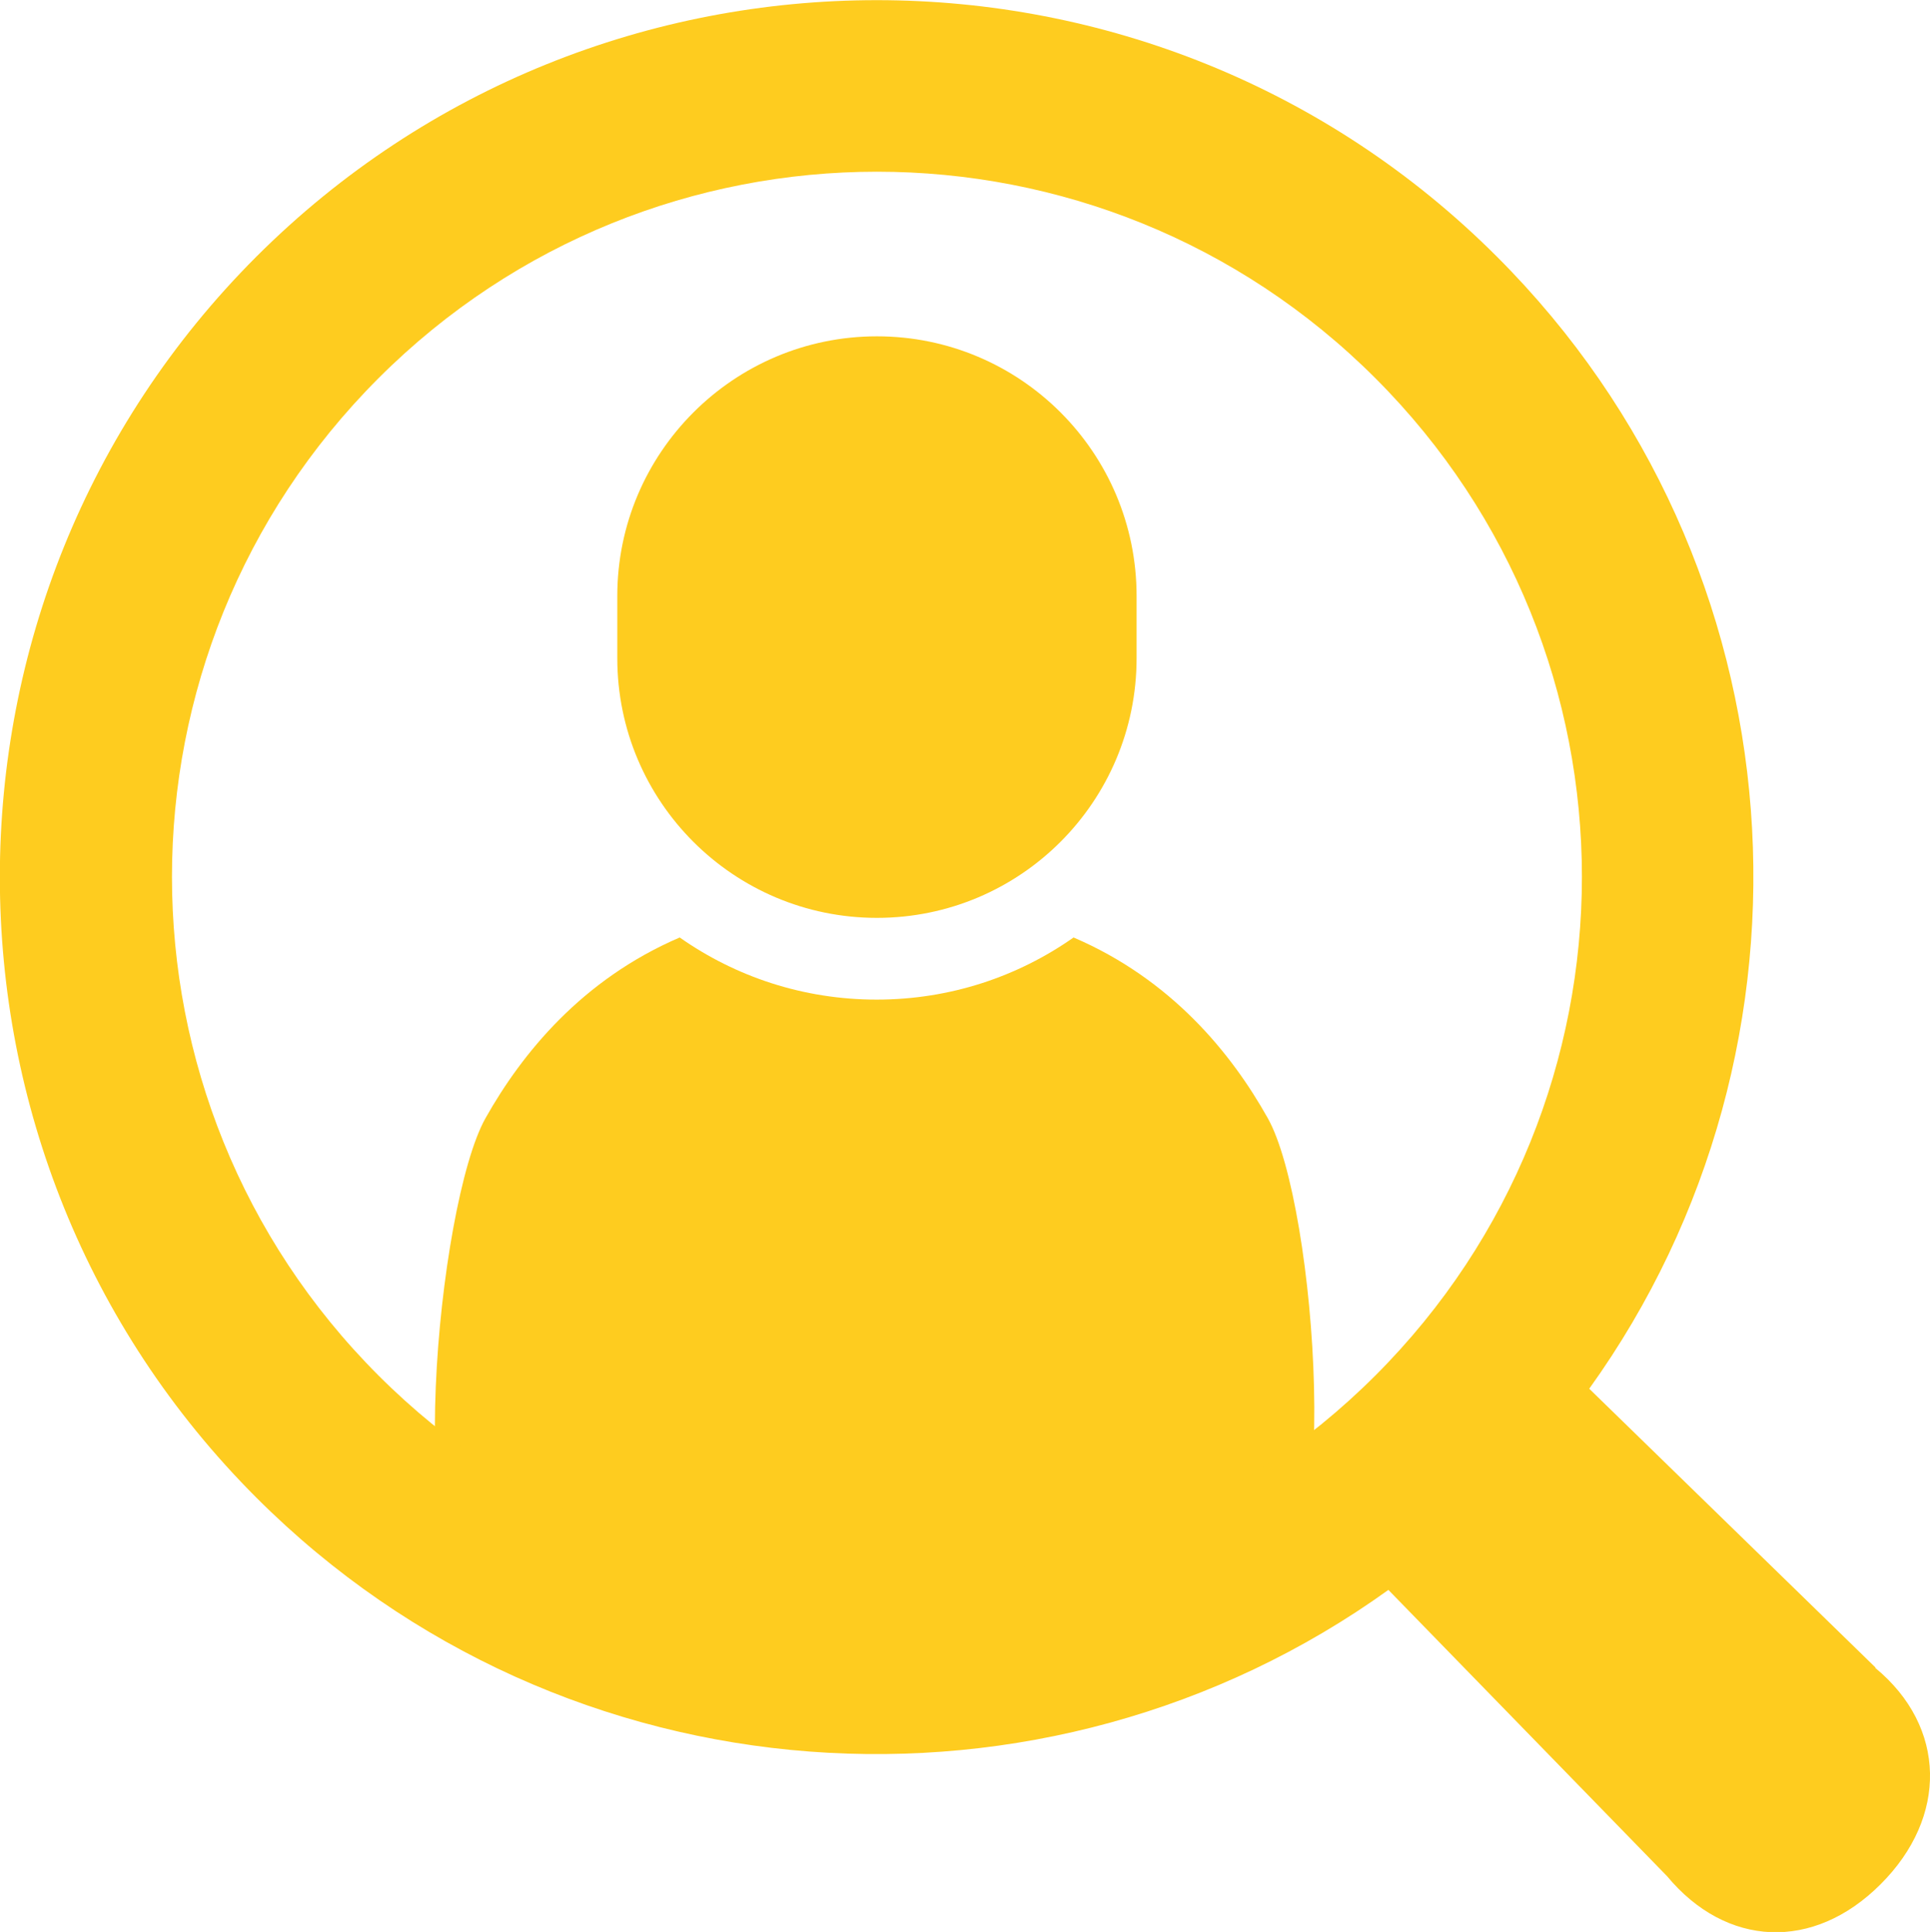
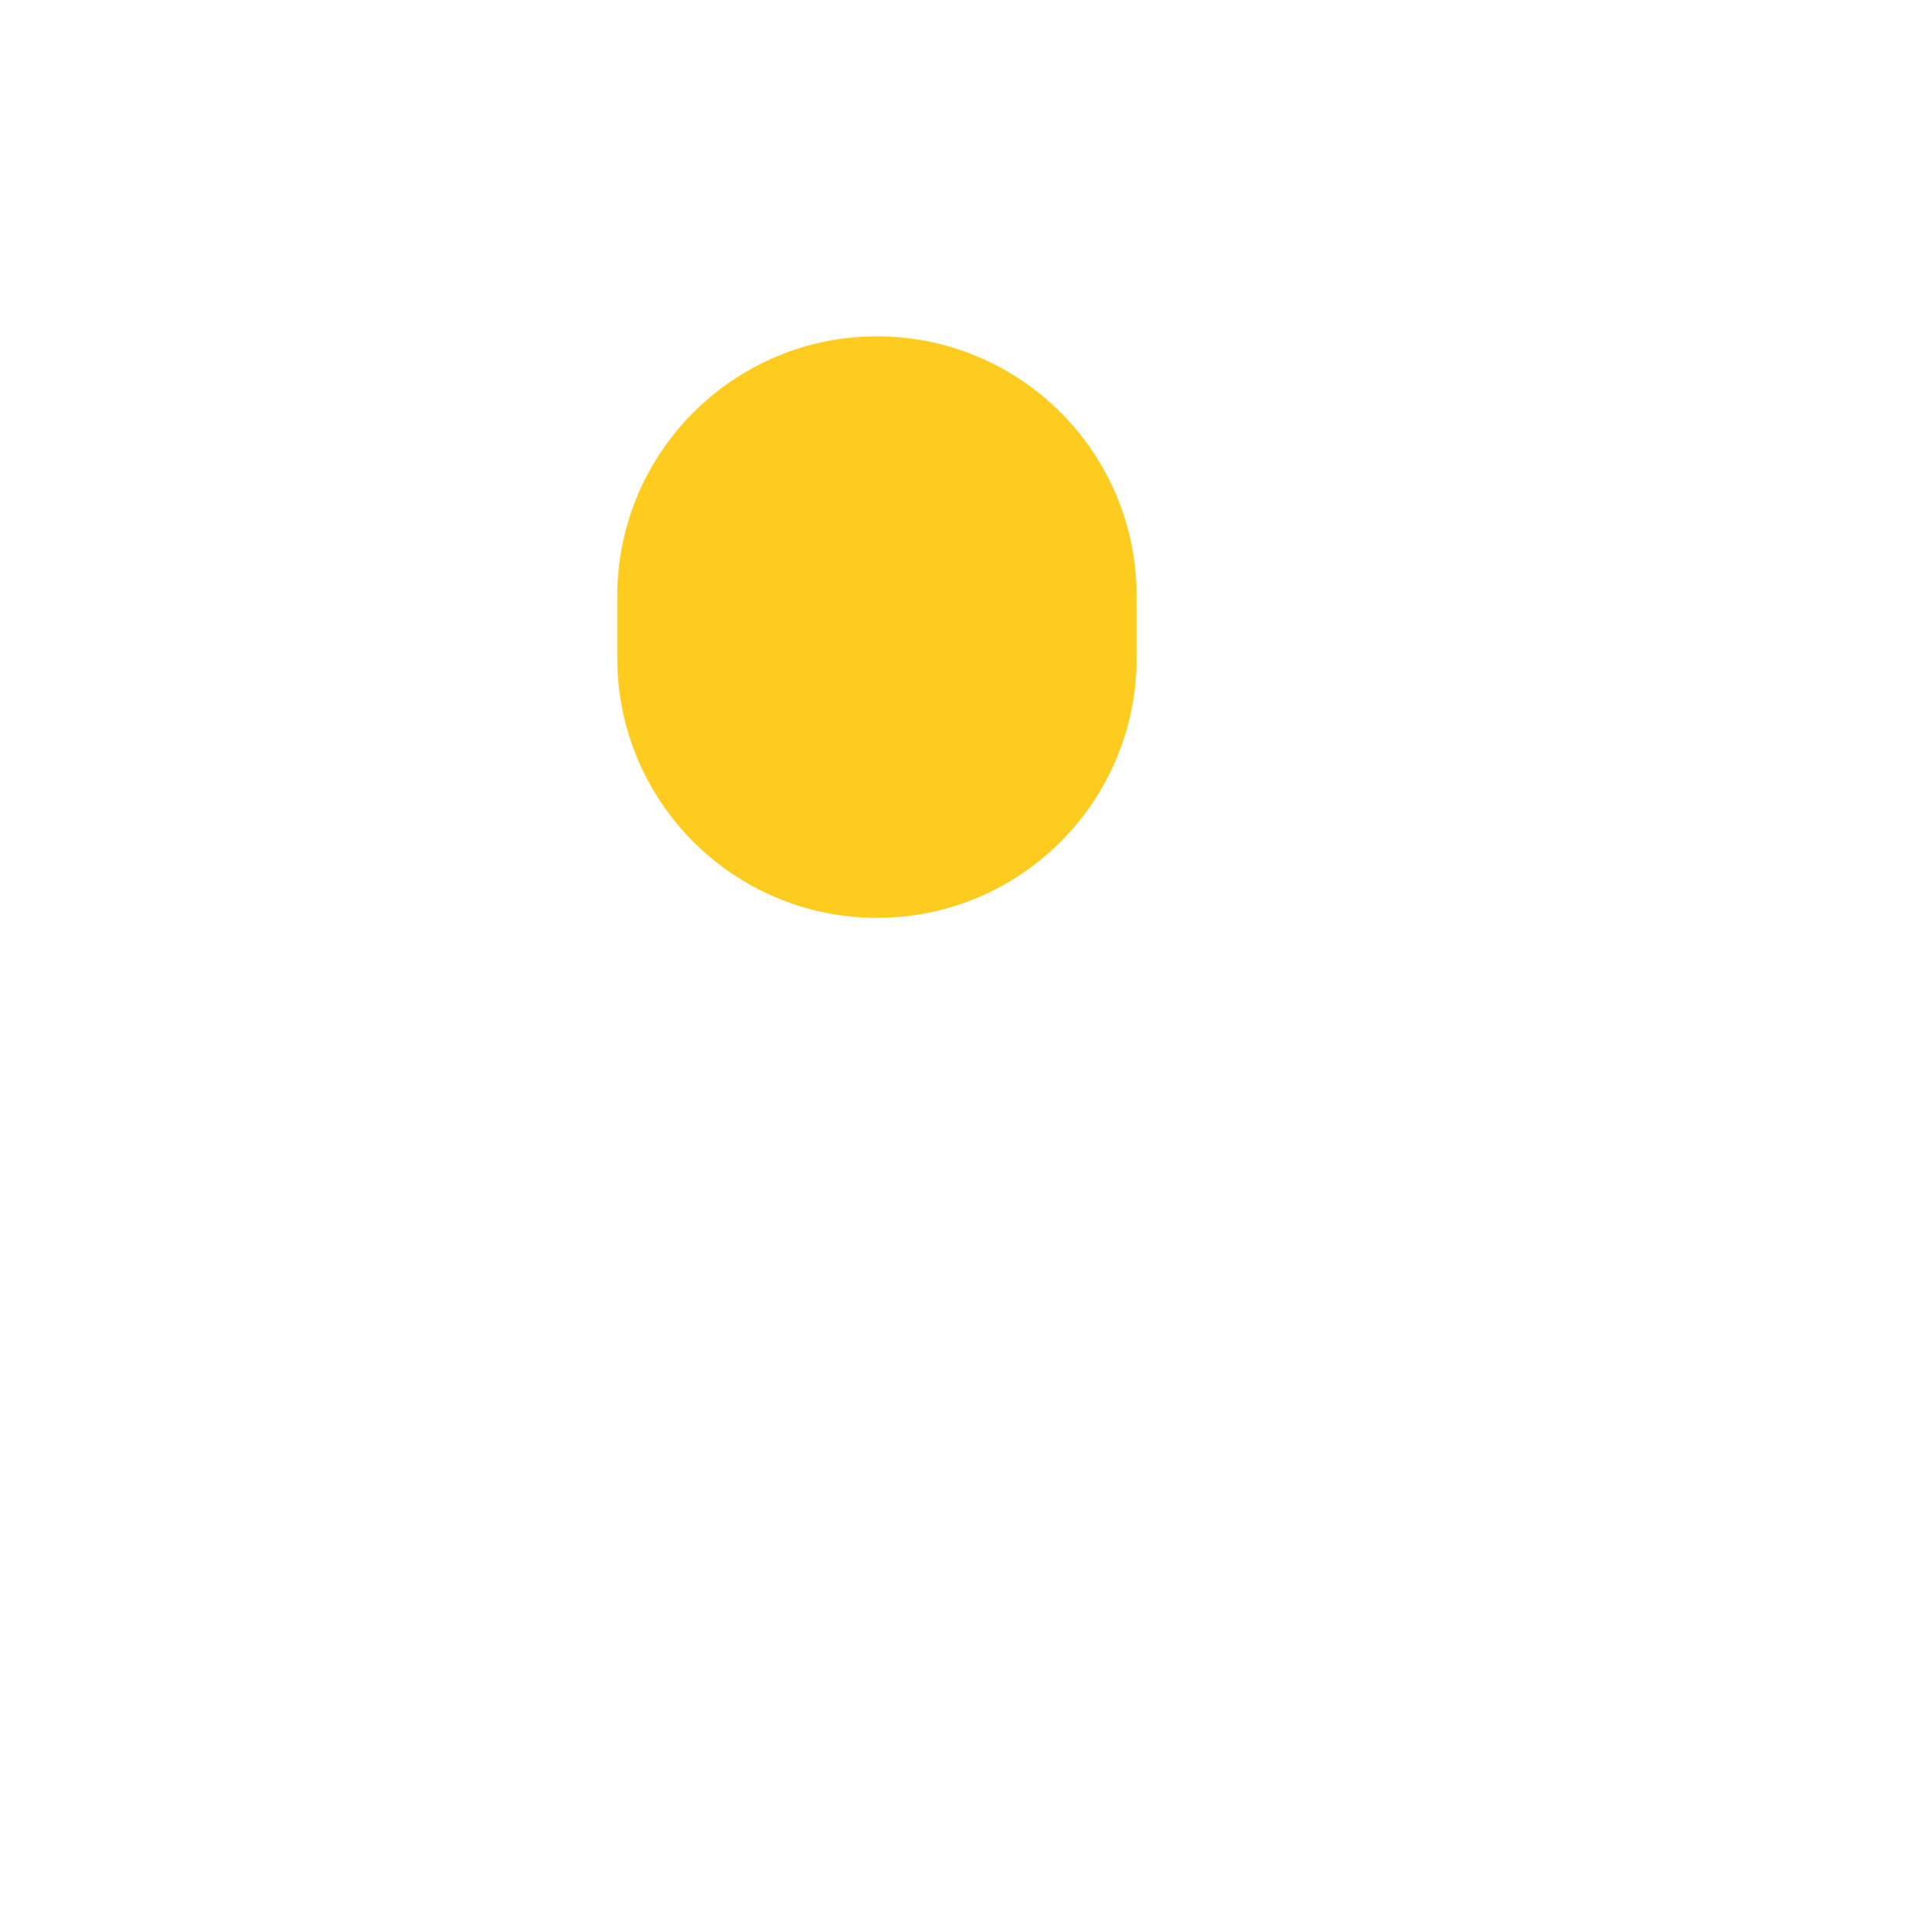
<svg xmlns="http://www.w3.org/2000/svg" id="_レイヤー_1" data-name="レイヤー 1" width="64" height="64.05" viewBox="0 0 64 64.05">
  <defs>
    <style>
      .cls-1 {
        fill: #fecc1f;
        stroke-width: 0px;
      }
    </style>
  </defs>
-   <path class="cls-1" d="m35.6,31.08c-1.85,1.3-4.1,2.06-6.53,2.06s-4.68-.76-6.53-2.06c-3.24,1.39-5.23,3.84-6.44,5.99-1.61,2.86-2.79,15.69,0,15.69h25.7c2.79,0,1.86-12.82.24-15.69-1.21-2.16-3.2-4.6-6.44-5.99Z" />
  <path class="cls-1" d="m29.08,30.43c4.76,0,8.61-3.86,8.61-8.61v-2.06c0-4.76-3.86-8.61-8.61-8.61s-8.61,3.86-8.61,8.61v2.06c0,4.76,3.86,8.61,8.61,8.61Z" />
-   <path class="cls-1" d="m62.19,55.28l-9.49-9.24c8.16-11.36,7.15-27.33-3.06-37.53-11.34-11.34-29.79-11.34-41.14,0-11.34,11.34-11.34,29.8,0,41.14,10.21,10.21,26.18,11.22,37.54,3.06l9.24,9.49c1.96,2.36,4.85,2.5,7.08.27,2.24-2.23,2.19-5.22-.17-7.17Zm-49.64-9.68c-9.13-9.13-9.13-23.93,0-33.06,9.13-9.13,23.93-9.13,33.06,0,9.13,9.13,9.13,23.93,0,33.06-9.13,9.13-23.93,9.13-33.06,0Z" />
</svg>